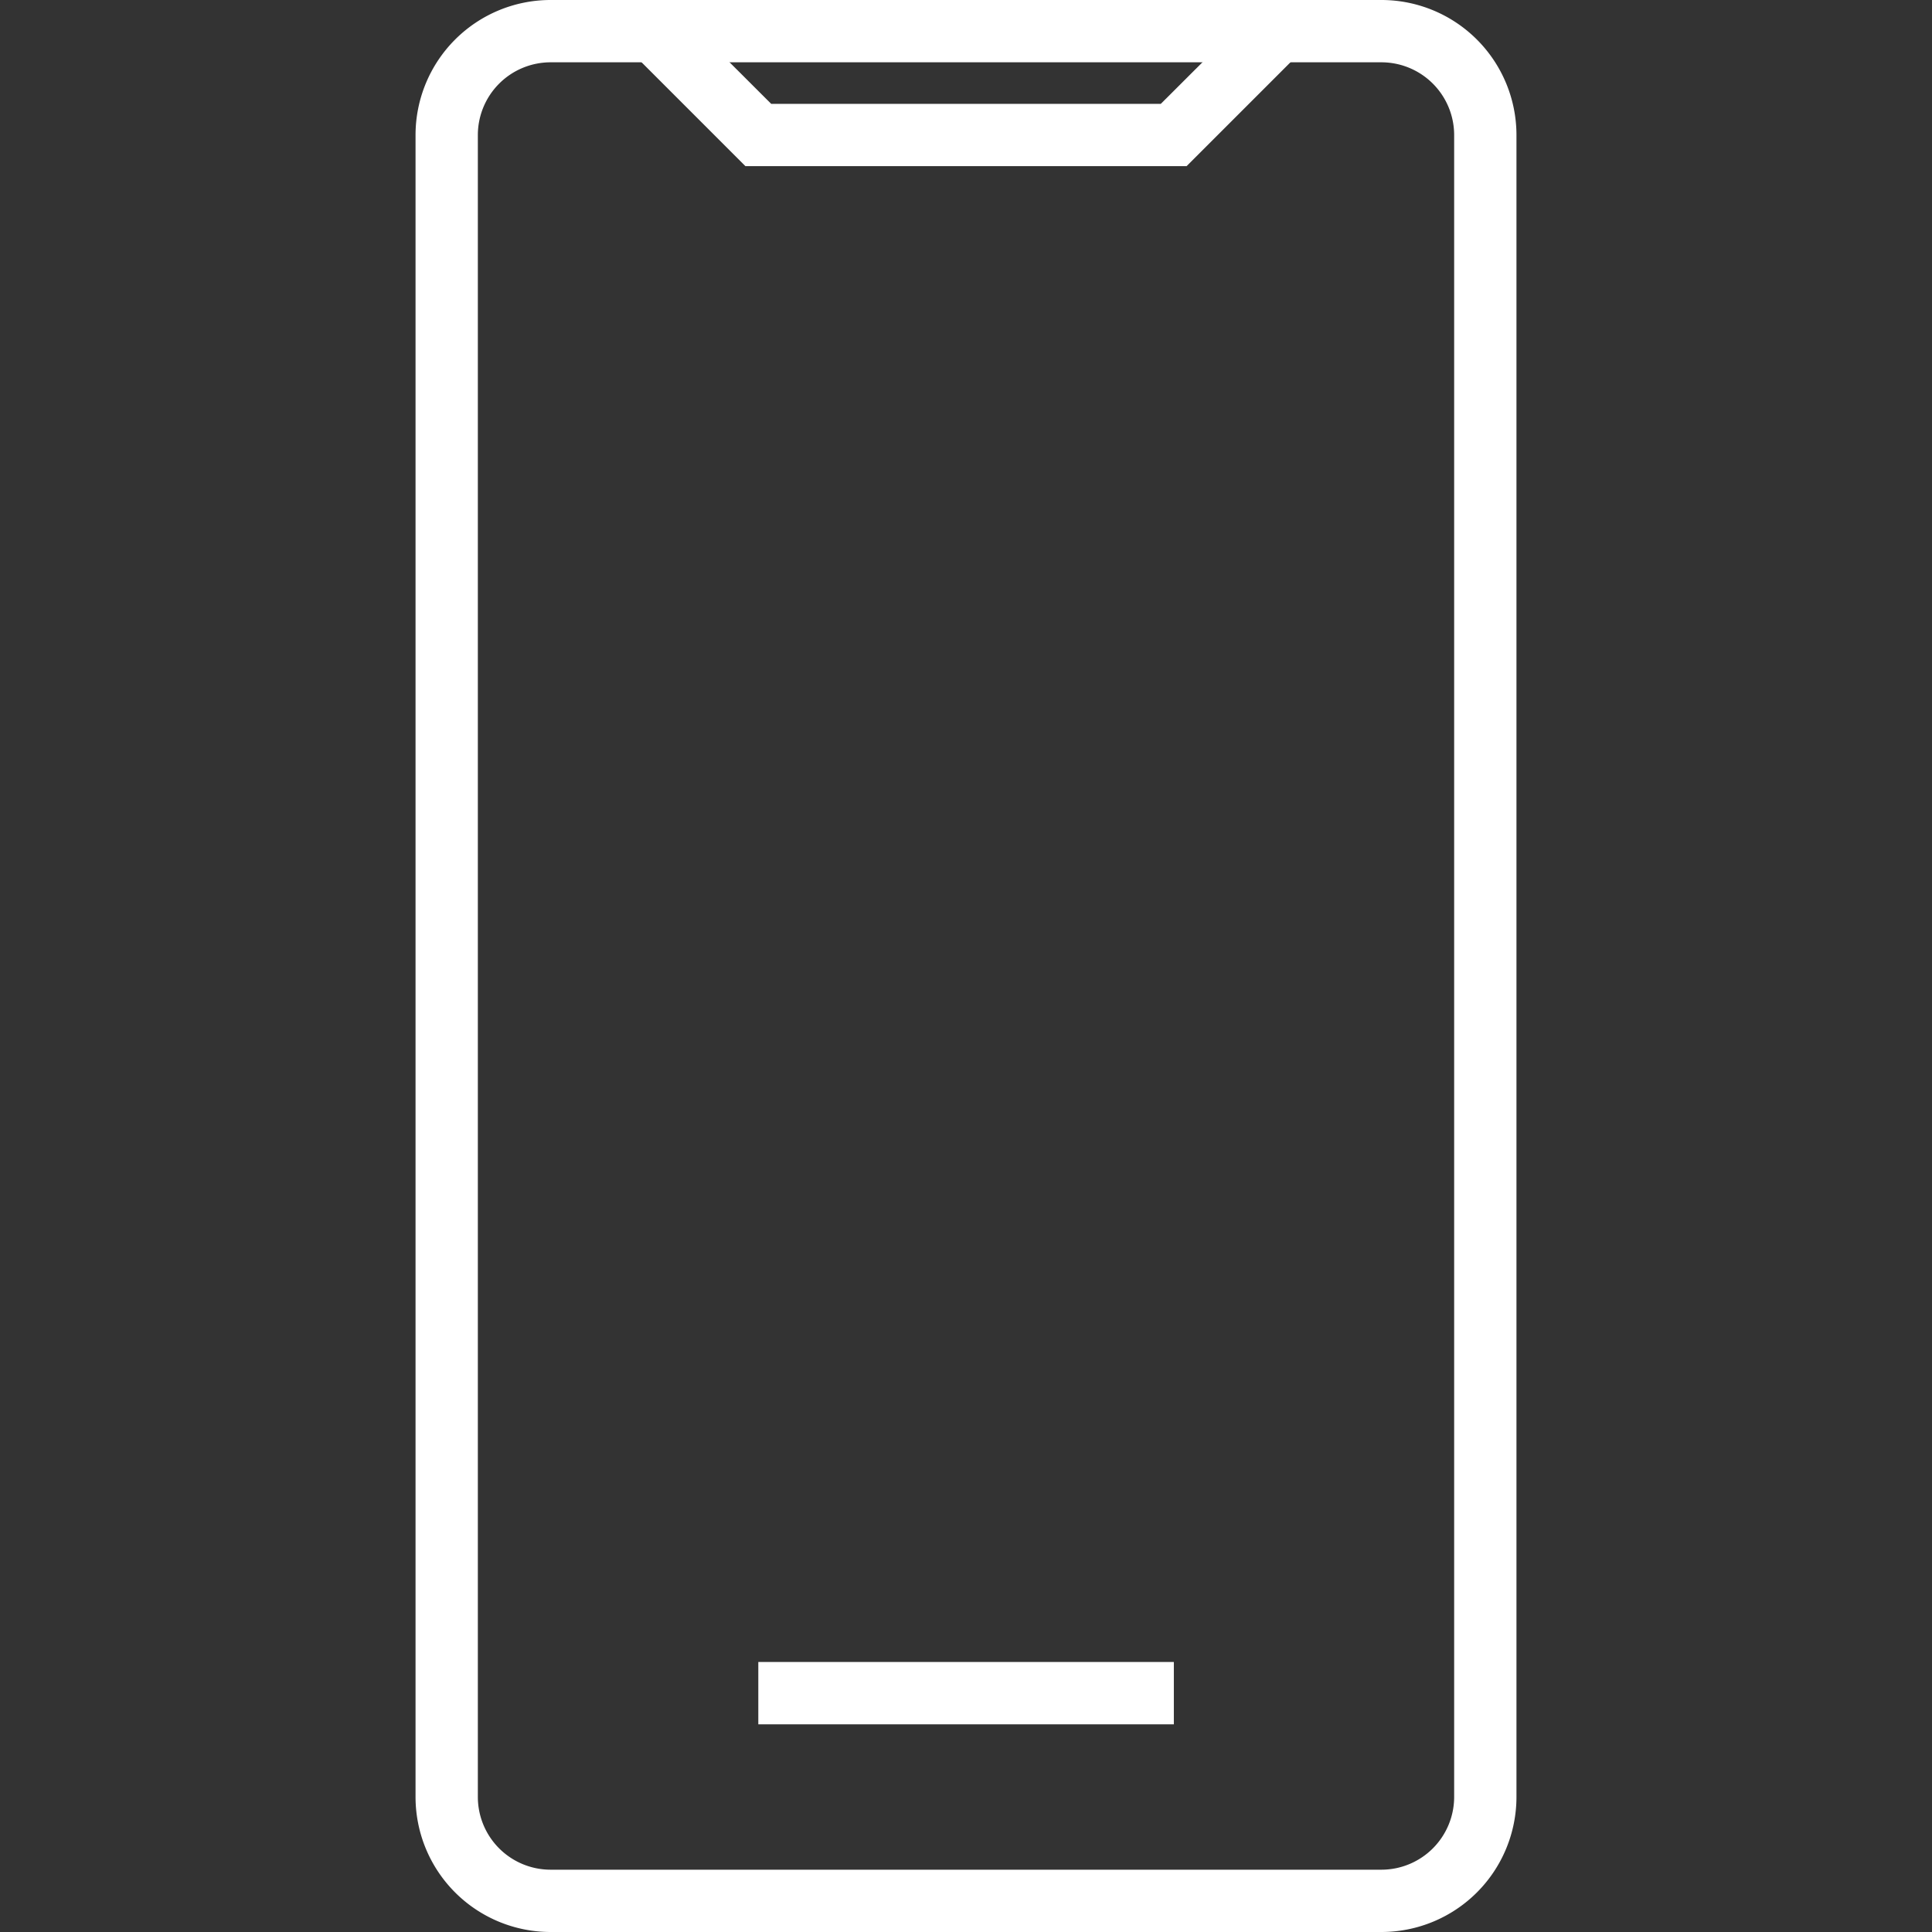
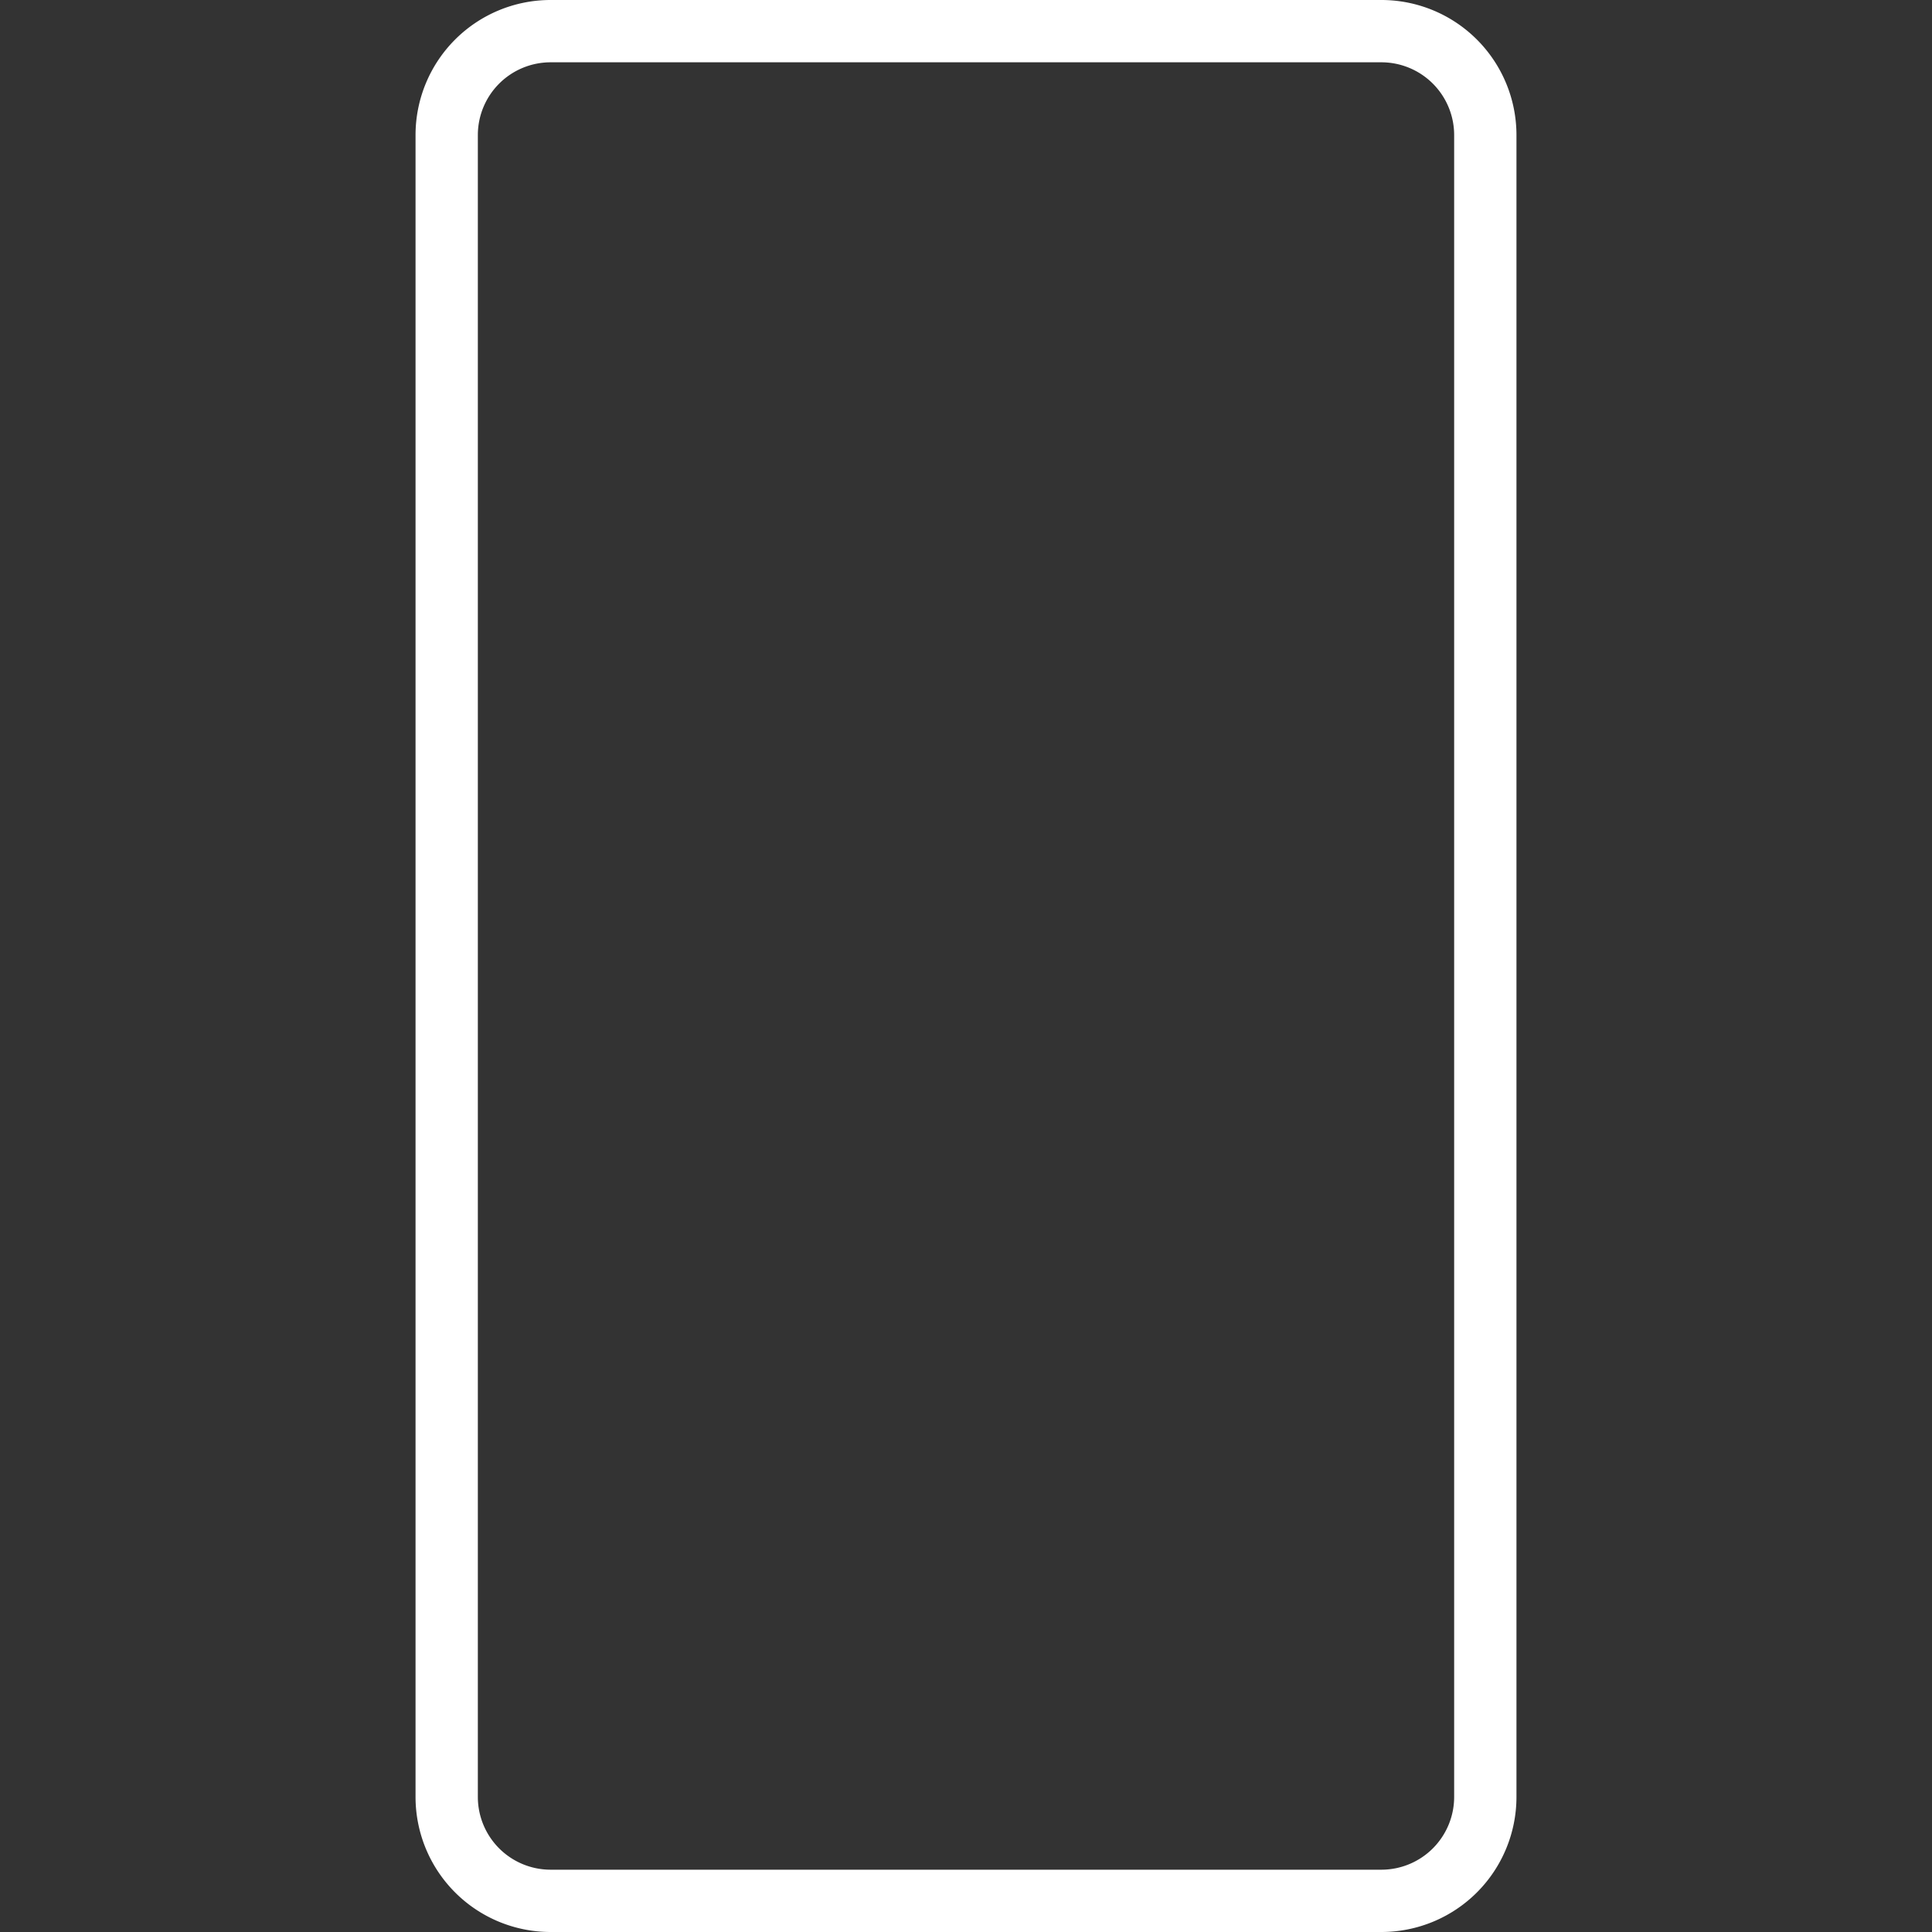
<svg xmlns="http://www.w3.org/2000/svg" data-name="Layer 1" viewBox="0 0 120 120">
  <rect x="0" y="0" width="120" height="120" fill="#333333" stroke="none" />
  <path fill="#ffffff" d="M85.81 120H34.19a8.39 8.39 0 0 1-8.38-8.39V8.39A8.39 8.39 0 0 1 34.19 0h51.62a8.39 8.39 0 0 1 8.38 8.39v103.22a8.39 8.39 0 0 1-8.38 8.39zM34.19 3.87a4.52 4.52 0 0 0-4.51 4.52v103.22a4.52 4.52 0 0 0 4.51 4.52h51.62a4.52 4.52 0 0 0 4.51-4.52V8.39a4.52 4.52 0 0 0-4.51-4.52z" />
-   <path fill="#ffffff" d="M73.7 10.32H46.3L39.28 3.3 42.01.57l5.89 5.88h24.2L77.99.57l2.73 2.73-7.02 7.02zM47.1 103.23h25.81v3.87H47.1z" />
</svg>